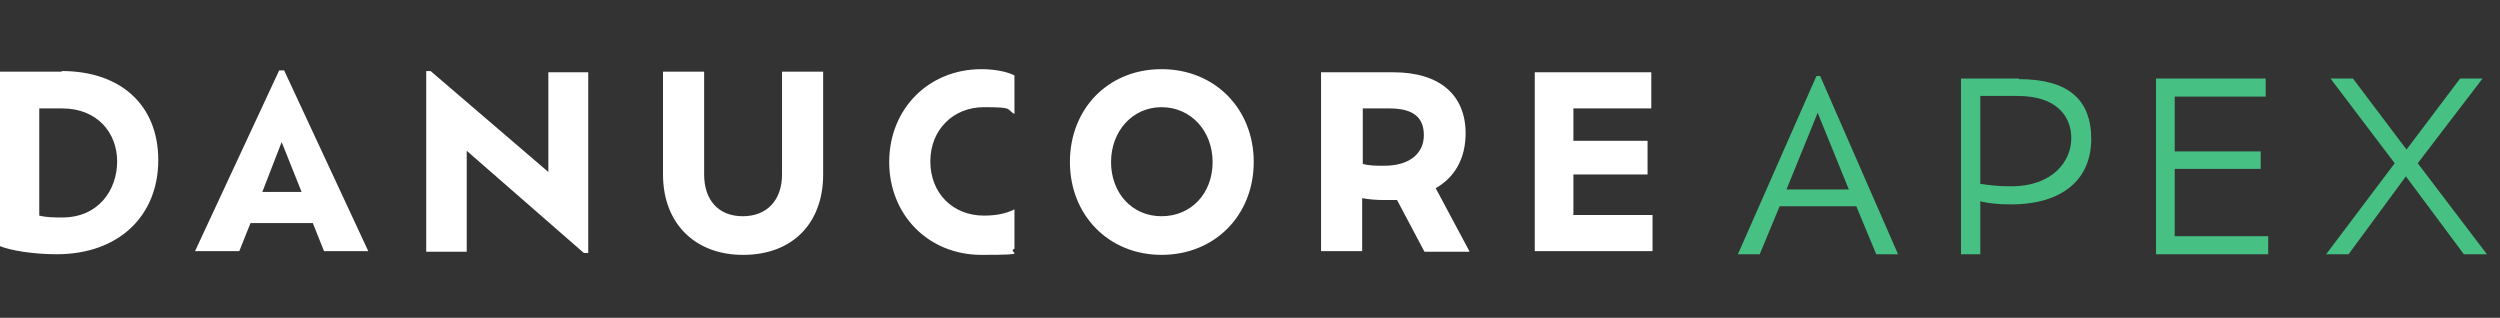
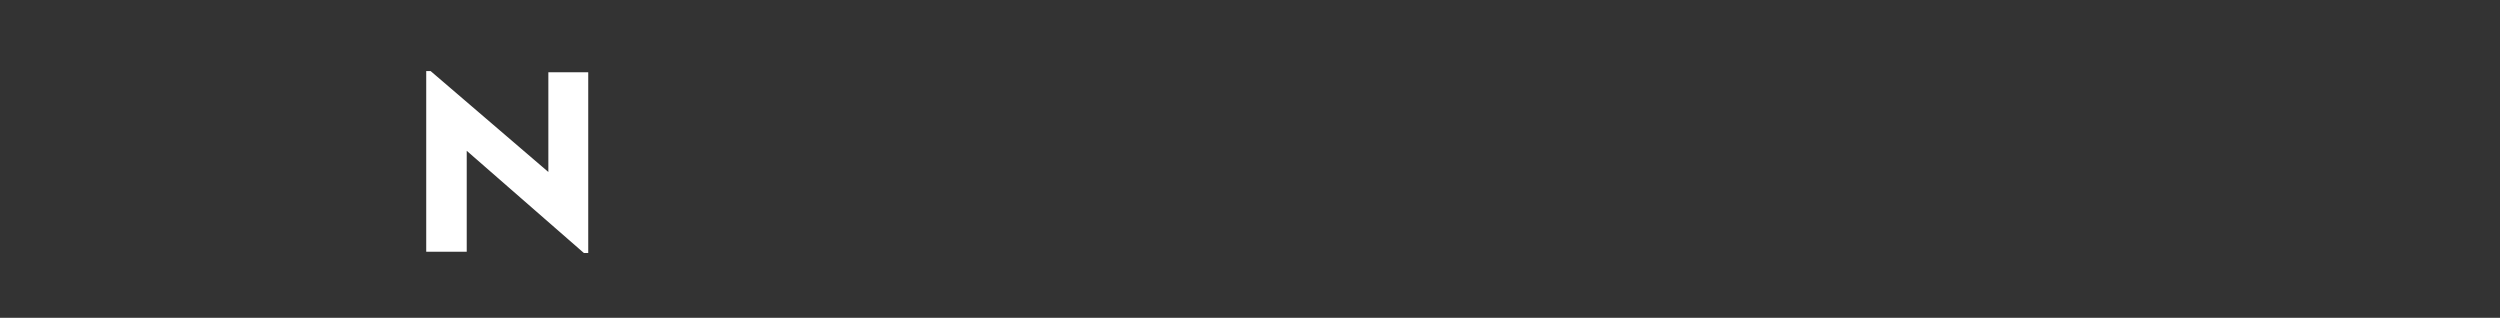
<svg xmlns="http://www.w3.org/2000/svg" id="Layer_1" version="1.1" viewBox="0 0 401.2 51">
  <rect x="0" y="0" width="401.2" height="51" fill="#333333" stroke="none" />
  <defs>
    <style>
      .st0 {
        fill: #46c083;
      }

      .st1 {
        fill: #ffffff;
      }
    </style>
  </defs>
  <g>
-     <path class="st0" d="M399.1,40.8l-11.1-14.6,10.4-13.6h-3.6l-8.6,11.4-8.6-11.4h-3.6l10.3,13.6-11,14.6h3.6l9.2-12.5,9.3,12.5h3.7ZM349,37.9v-10.8h13.8v-2.8h-13.8v-8.8h14.6v-2.9h-17.6v28.2h18v-2.9h-15.1.1ZM322.7,29.9c-2.1,0-3.6-.2-4.9-.4v-14.1h6c6.2,0,8.6,3.2,8.6,6.8s-2.9,7.7-9.7,7.7M324,12.6h-9.3v28.2h3.1v-8.5c1.2.3,2.7.5,4.9.5,8.3,0,12.9-4,12.9-10.5s-3.9-9.6-11.6-9.6M296.8,30.4h-10.1l5-12.3,5,12.3h.1ZM301.1,40.8h3.5l-12.5-28.6h-.6l-12.6,28.6h3.5l3.2-7.7h12.3l3.2,7.7Z" />
-     <path class="st1" d="M252.5,34.4v-6.4h11.9v-5.4h-11.9v-5.2h12.5v-5.8h-18.7v28.7h18.9v-5.8h-12.8,0ZM222.1,26.6c-1.2,0-2.4,0-3.4-.3v-8.9h4.3c4,0,5.5,1.6,5.5,4.3s-2,4.9-6.4,4.9M235.8,40.3l-5.4-10.1c3-1.7,4.8-4.7,4.8-8.8,0-6.2-4.2-9.8-11.6-9.8h-11.6v28.7h6.6v-8.5c1.1.2,2.2.3,3.6.3h2l4.4,8.3h7.2ZM186.4,34.7c-4.8,0-8.1-3.8-8.1-8.7s3.4-8.8,8.1-8.8,8.2,3.8,8.2,8.8-3.4,8.7-8.2,8.7M186.4,40.9c8.6,0,14.8-6.4,14.8-14.9s-6.2-14.9-14.8-14.9-14.7,6.4-14.7,14.9,6.2,14.9,14.7,14.9M162.8,33.6c-1.4.7-3,1-4.9,1-5,0-8.6-3.6-8.6-8.7s3.7-8.7,8.6-8.7,3.5.3,4.9,1.1v-6.2c-1.4-.7-3.5-1-5.3-1-8.5,0-14.8,6.4-14.8,14.9s6.3,14.9,14.8,14.9,3.9-.3,5.3-1v-6.2h0ZM119.3,40.9c7.8,0,12.8-5,12.8-12.9V11.5h-6.6v16.5c0,4-2.3,6.7-6.3,6.7s-6.2-2.7-6.2-6.7V11.5h-6.6v16.5c0,7.9,5.2,12.9,12.8,12.9M48.4,30.8h-6.3l3.1-8,3.2,8ZM52,40.3h7.1l-13.5-29h-.8l-13.5,29h7.1l1.8-4.5h10s1.8,4.5,1.8,4.5ZM10,34.9c-1.2,0-2.5,0-3.7-.3v-17.2h3.7c5.6,0,8.8,3.9,8.8,8.5s-3,9-8.8,9M9.9,11.5H0v28c1.7.7,5.3,1.3,9.1,1.3,10,0,16.3-6.2,16.3-15.1s-6.1-14.3-15.5-14.3" />
-   </g>
+     </g>
  <polygon class="st1" points="68.4 11.4 68.4 40.4 74.9 40.4 74.9 24.2 93.7 40.6 94.4 40.6 94.4 11.6 88 11.6 88 27.6 69.1 11.4 68.4 11.4" />
</svg>